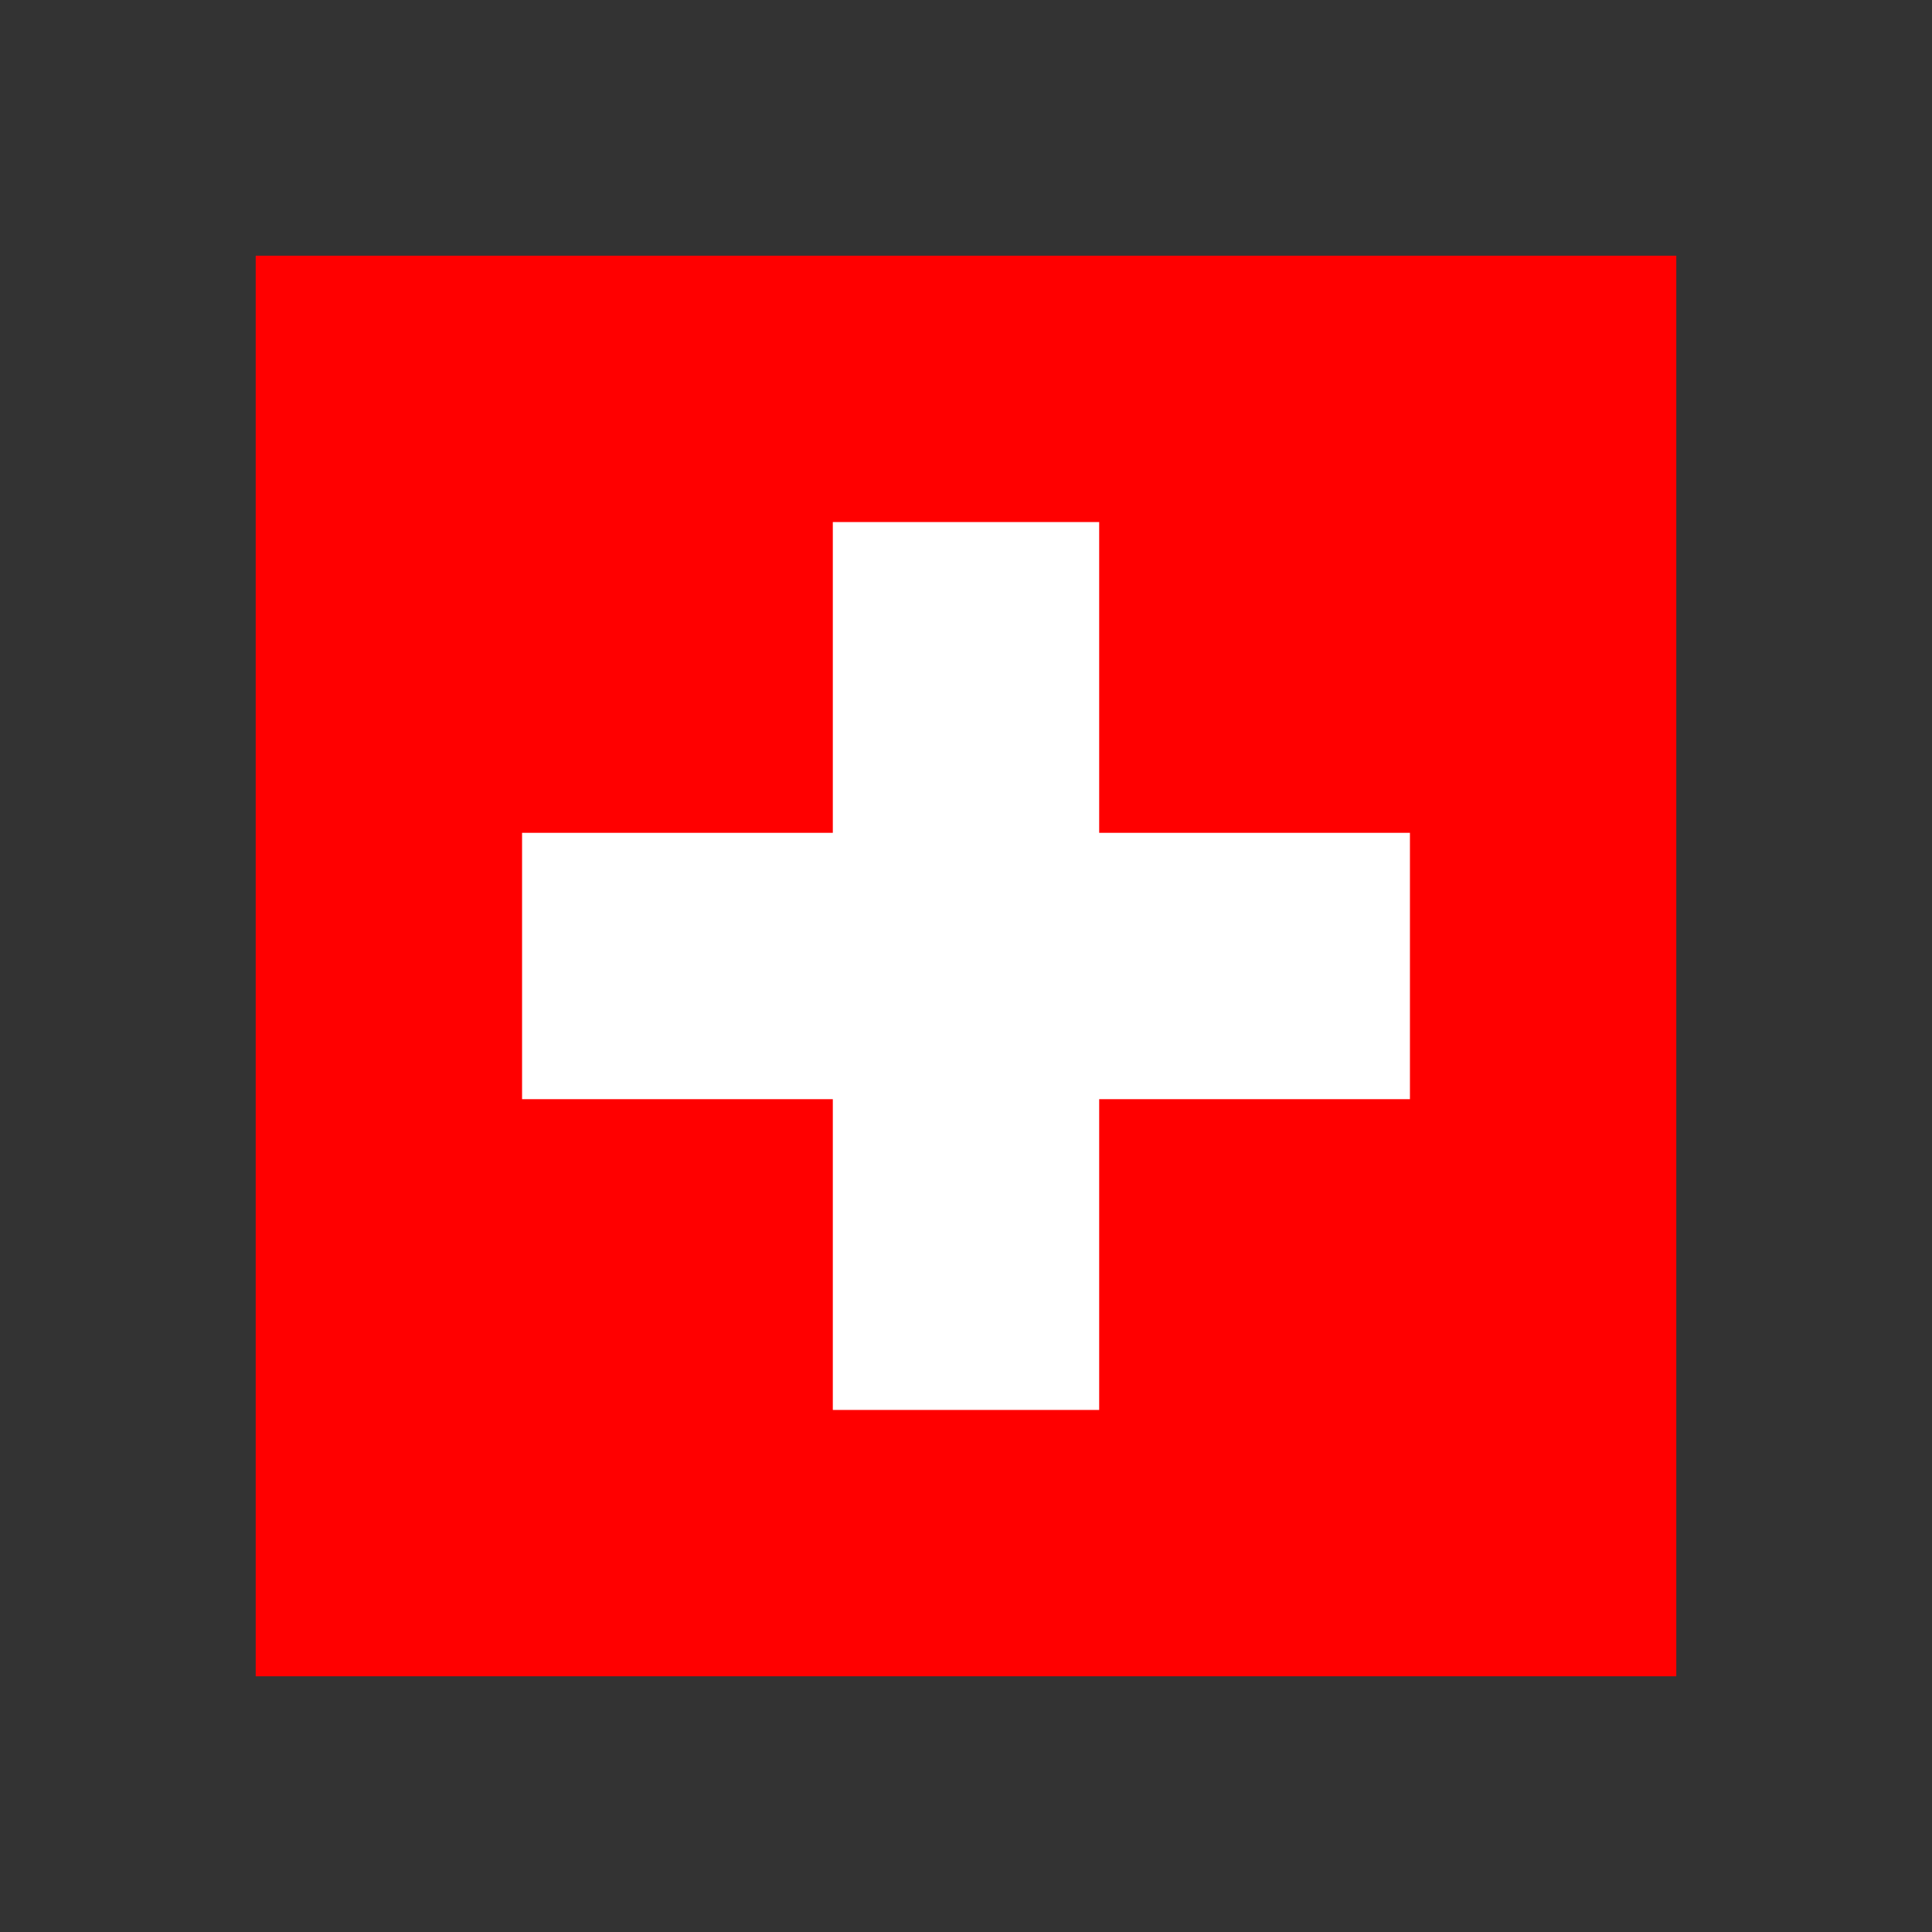
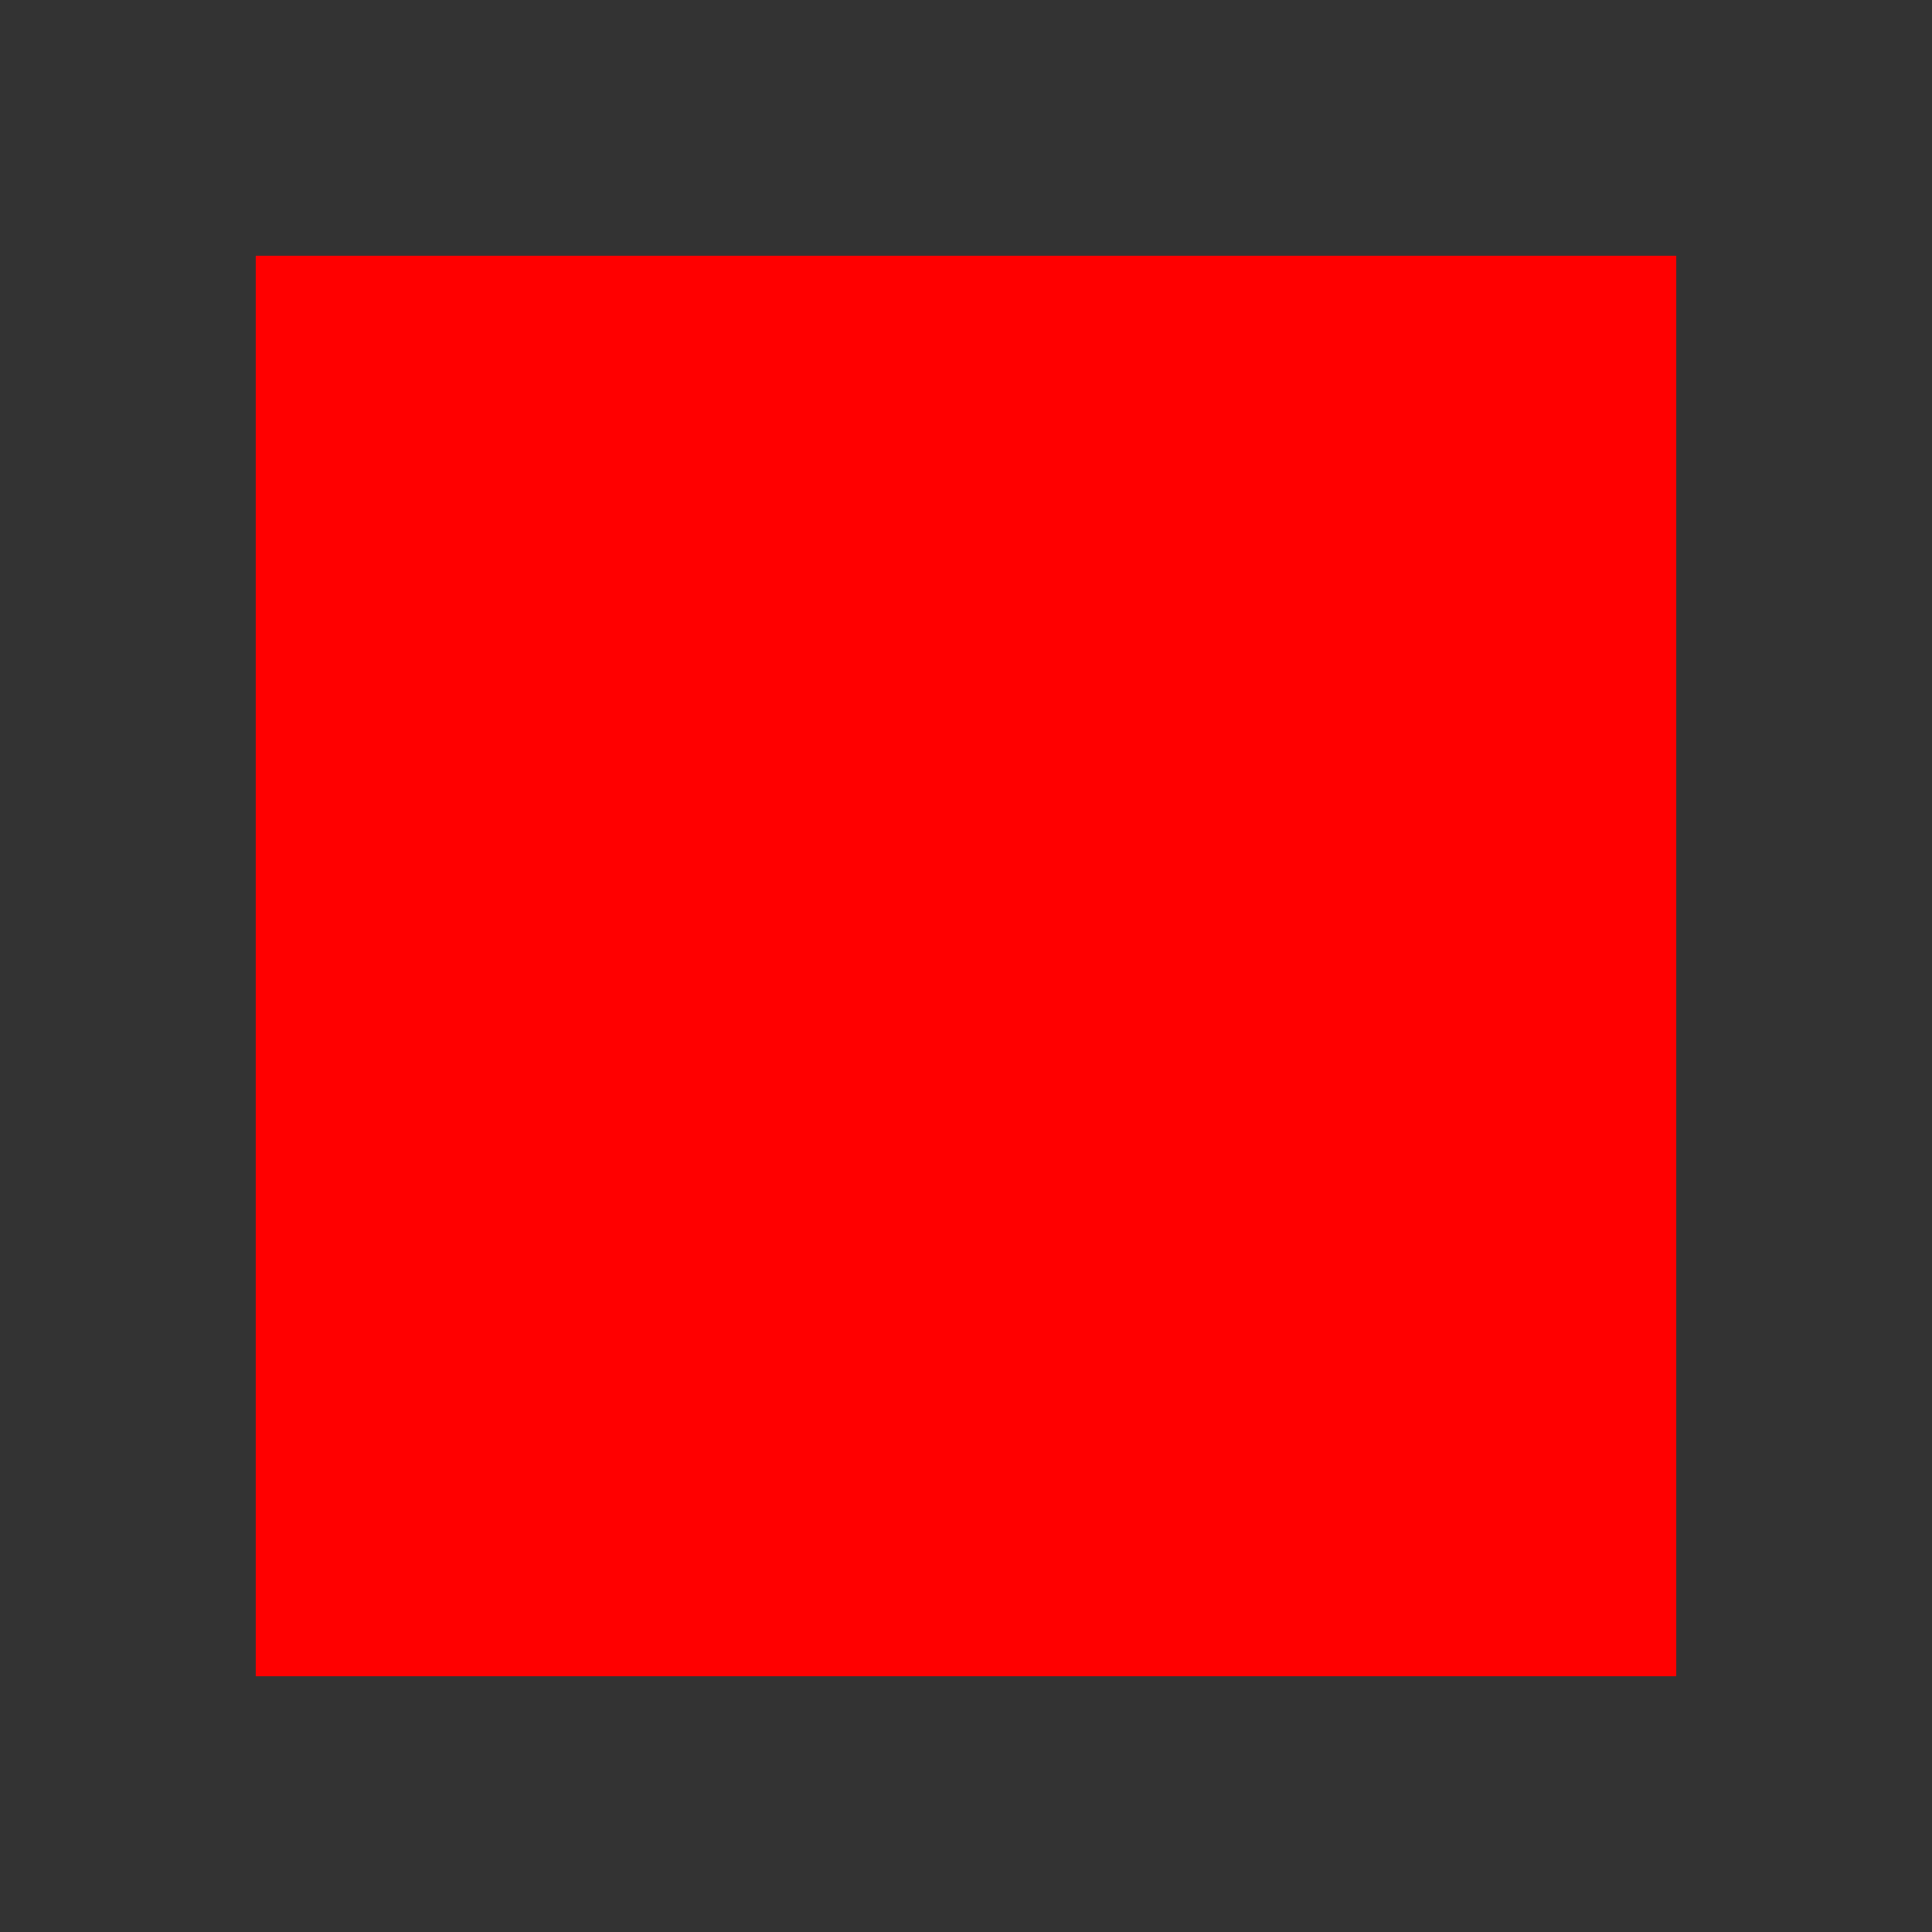
<svg xmlns="http://www.w3.org/2000/svg" viewBox="-5.76 -5.76 43.52 43.52" preserveAspectRatio="xMidYMid meet">
  <rect x="-5.76" y="-5.76" width="43.52" height="43.52" fill="#333333" stroke="none" />
  <path d="M0 0h32v32H0z" fill="red" />
-   <path d="M13 6h6v7h7v6h-7v7h-6v-7H6v-6h7z" fill="#fff" />
</svg>